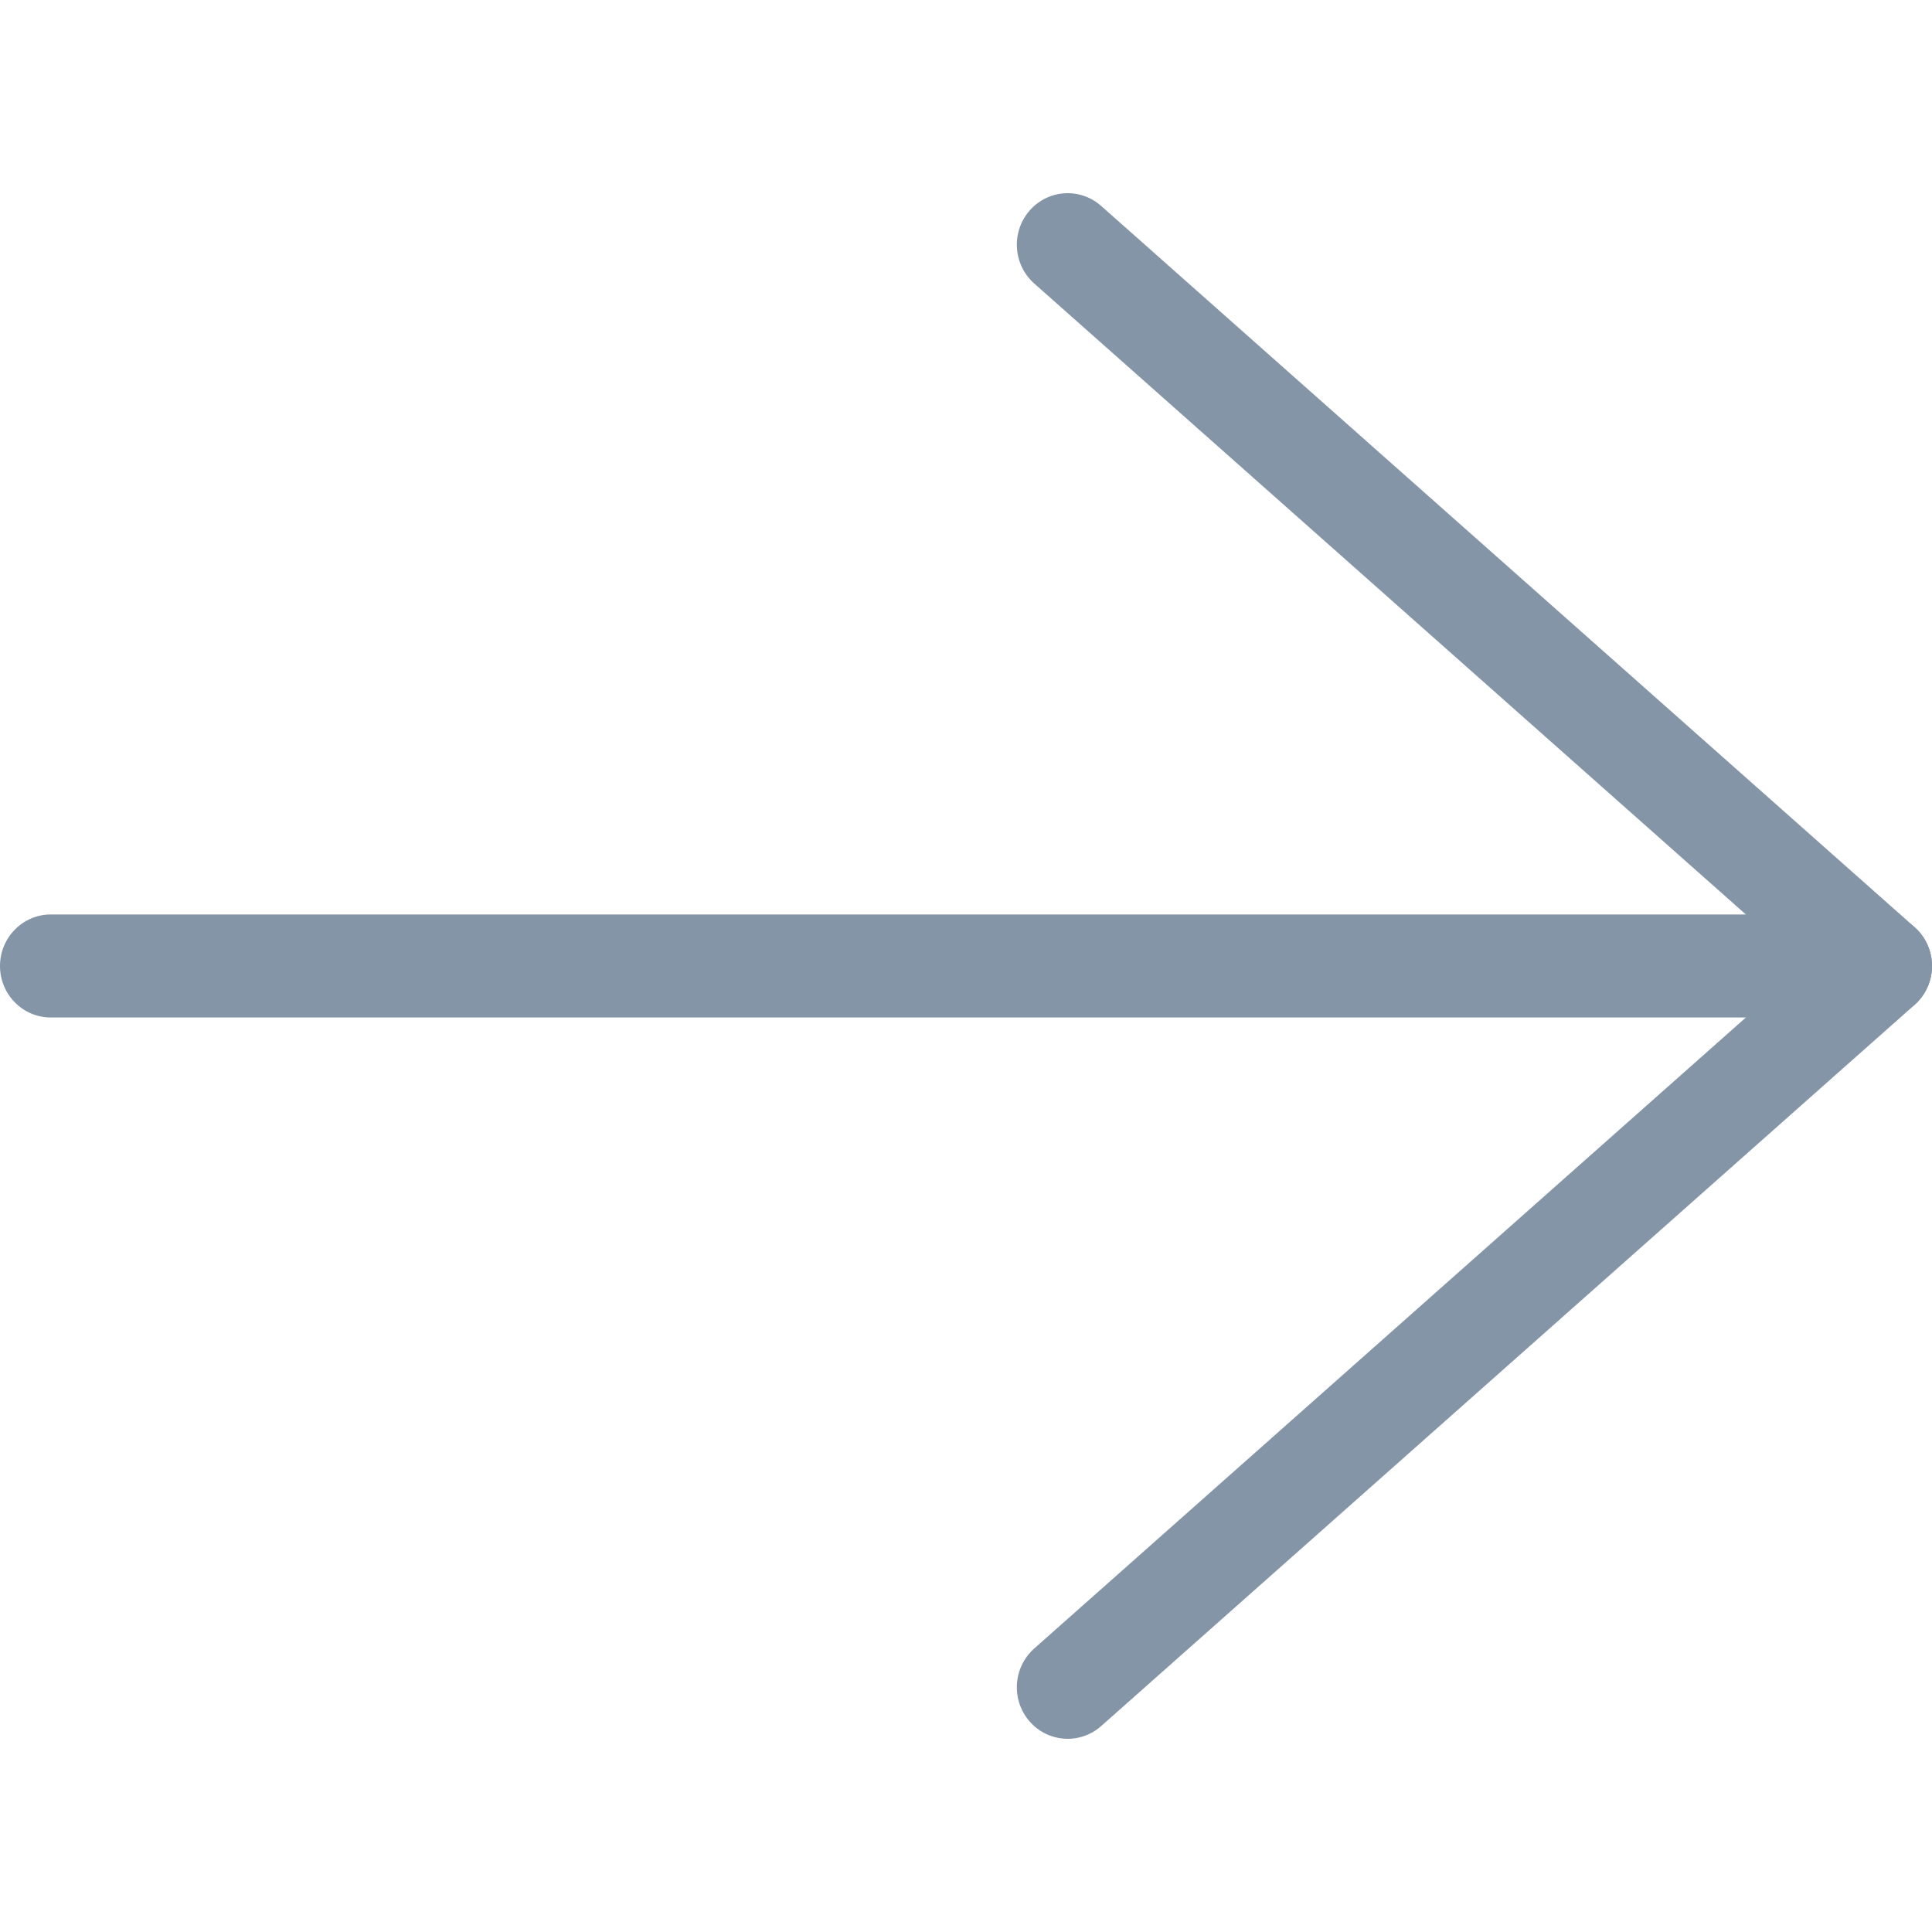
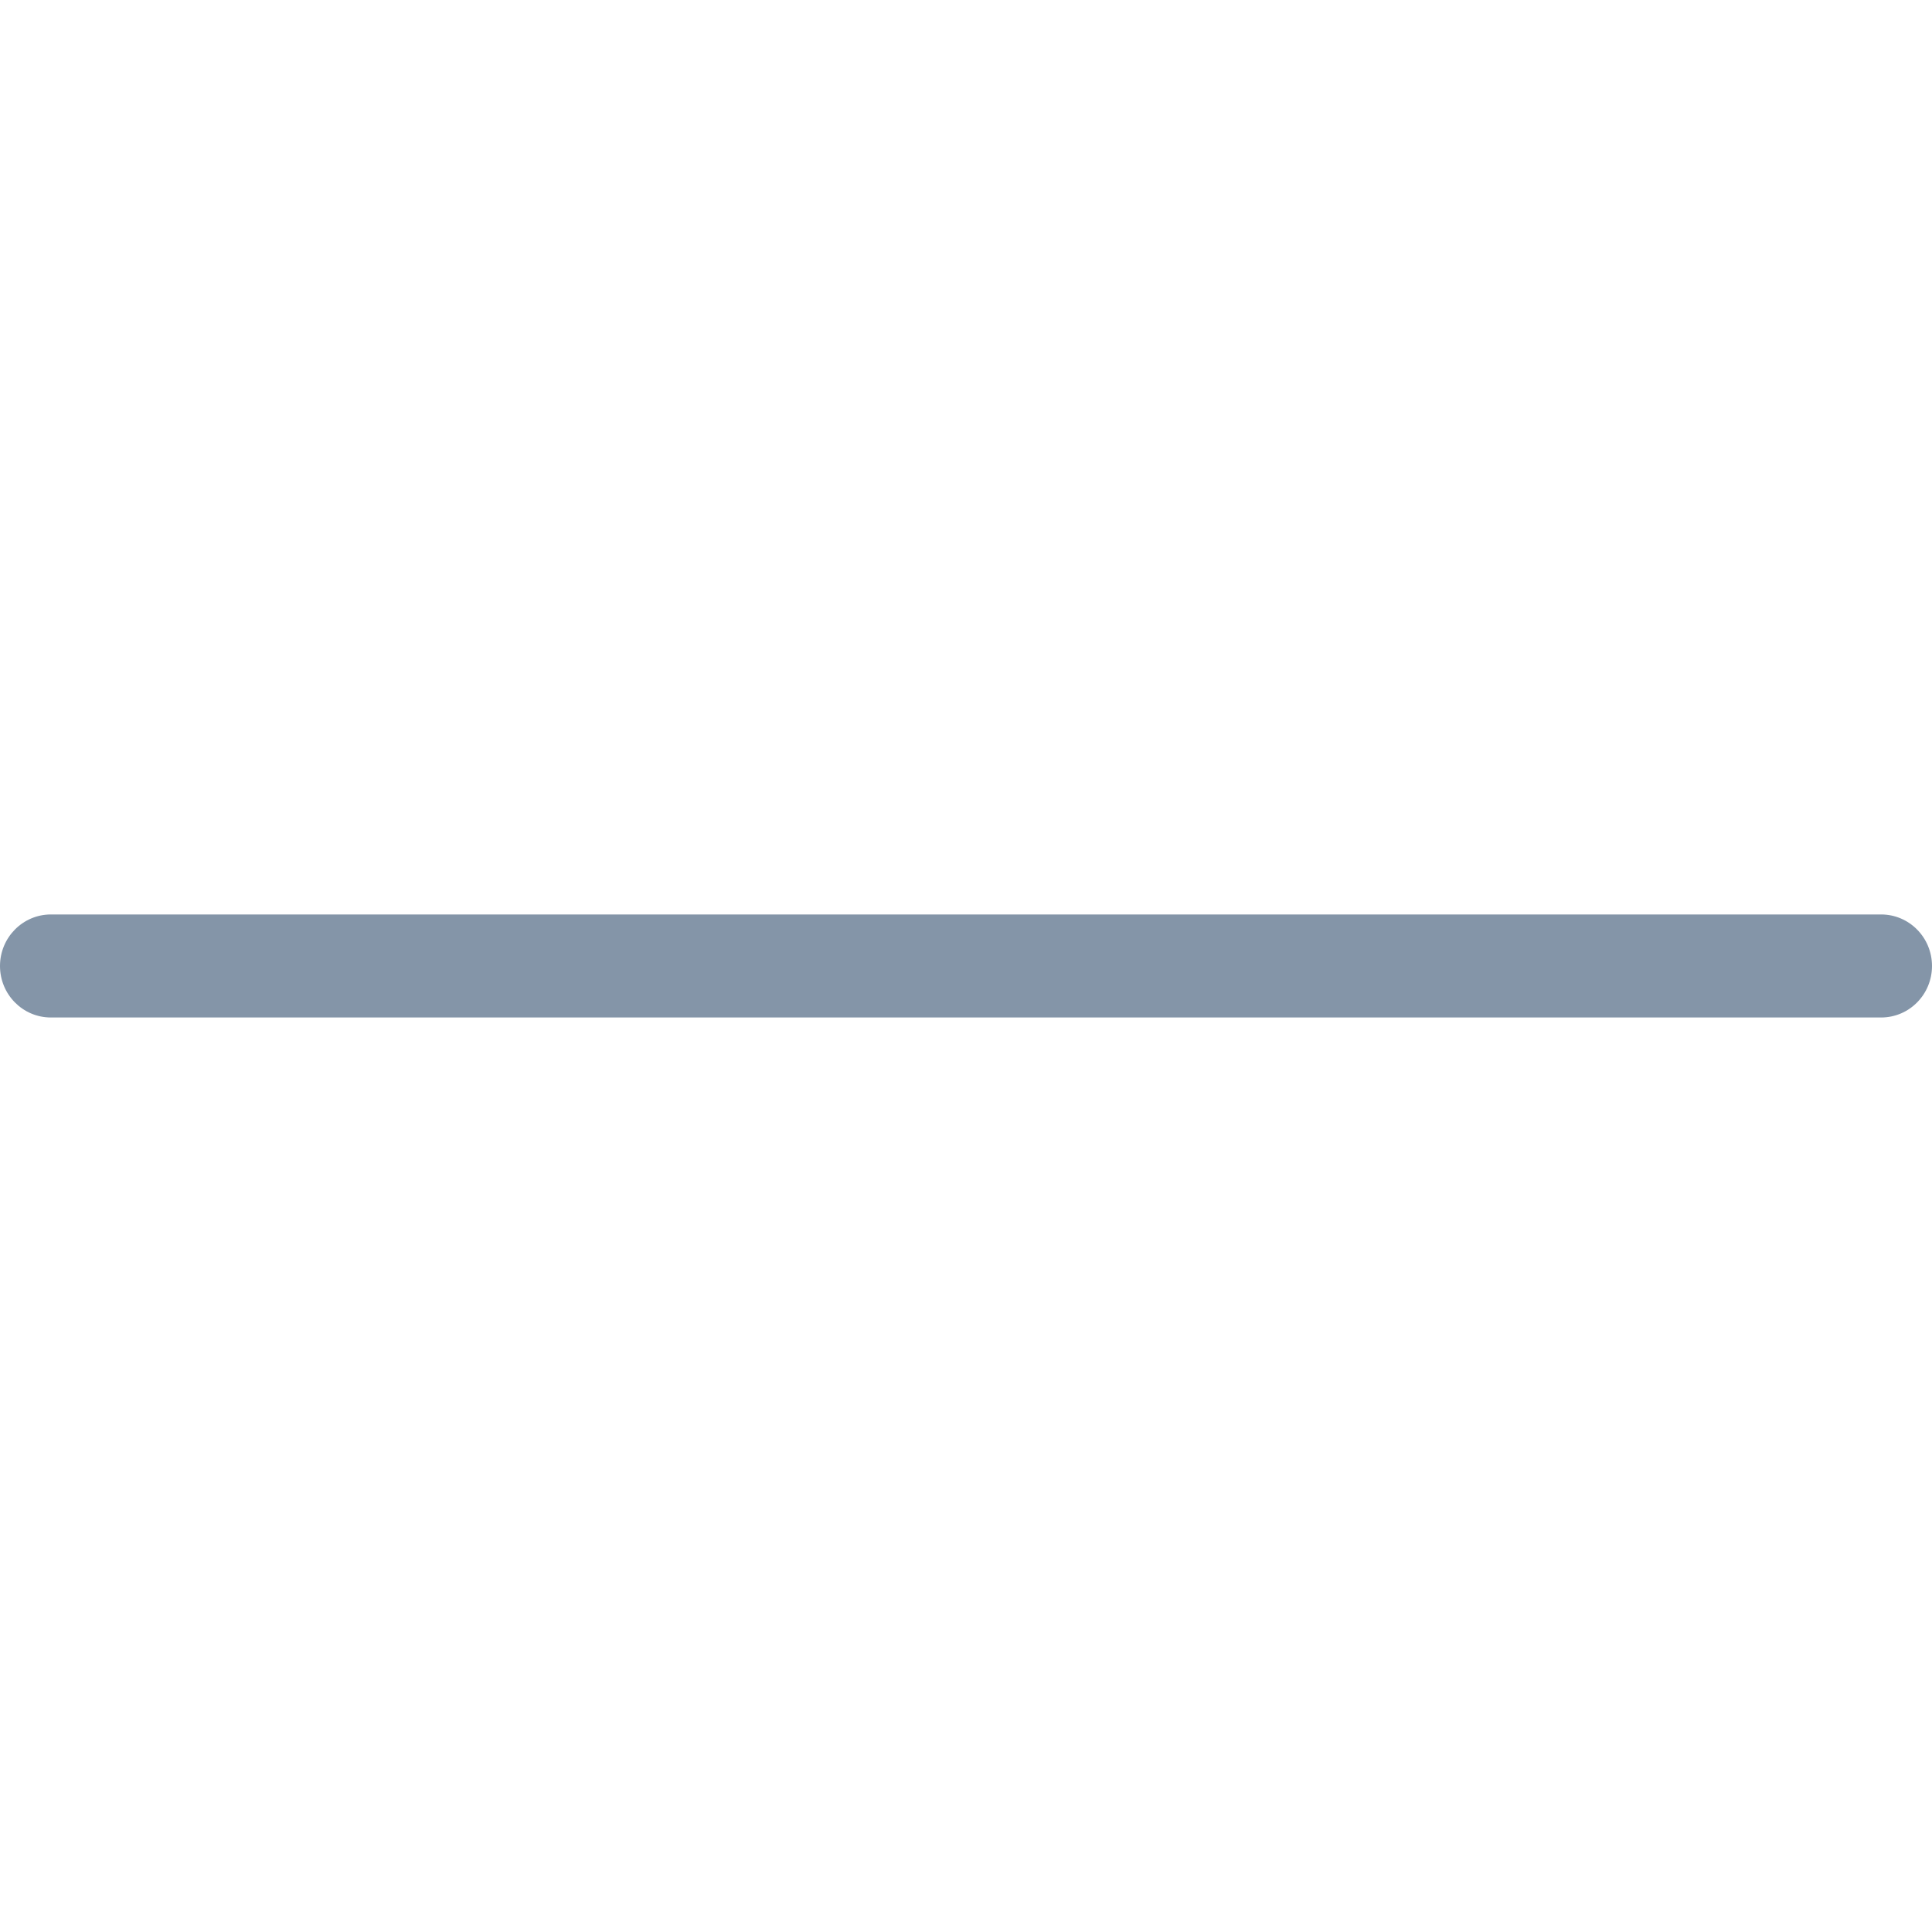
<svg xmlns="http://www.w3.org/2000/svg" width="40" height="40" viewBox="0 0 40 40" fill="none">
-   <path fill-rule="evenodd" clip-rule="evenodd" d="M21.313 4.364C21.696 3.921 22.361 3.876 22.799 4.264L39.641 19.197C39.869 19.4 40 19.692 40 20C40 20.308 39.869 20.6 39.641 20.803L22.799 35.736C22.361 36.124 21.696 36.079 21.313 35.636C20.93 35.192 20.975 34.519 21.412 34.131L37.349 20L21.412 5.869C20.975 5.481 20.93 4.808 21.313 4.364Z" fill="#8495A8" />
  <path fill-rule="evenodd" clip-rule="evenodd" d="M0 20C0 19.411 0.471 18.933 1.053 18.933H38.947C39.529 18.933 40 19.411 40 20C40 20.589 39.529 21.066 38.947 21.066H1.053C0.471 21.066 0 20.589 0 20Z" fill="#8495A8" />
</svg>